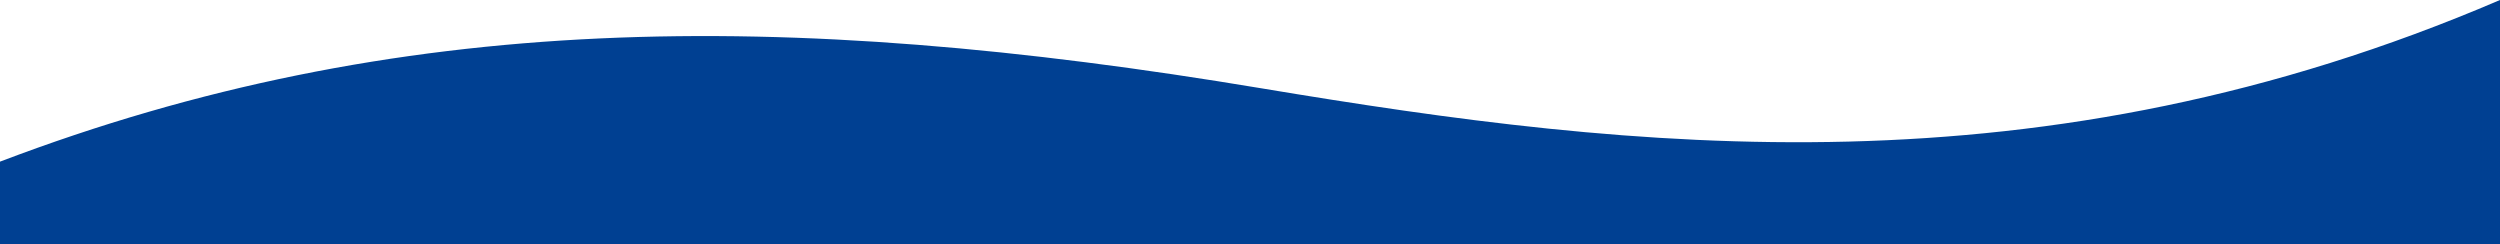
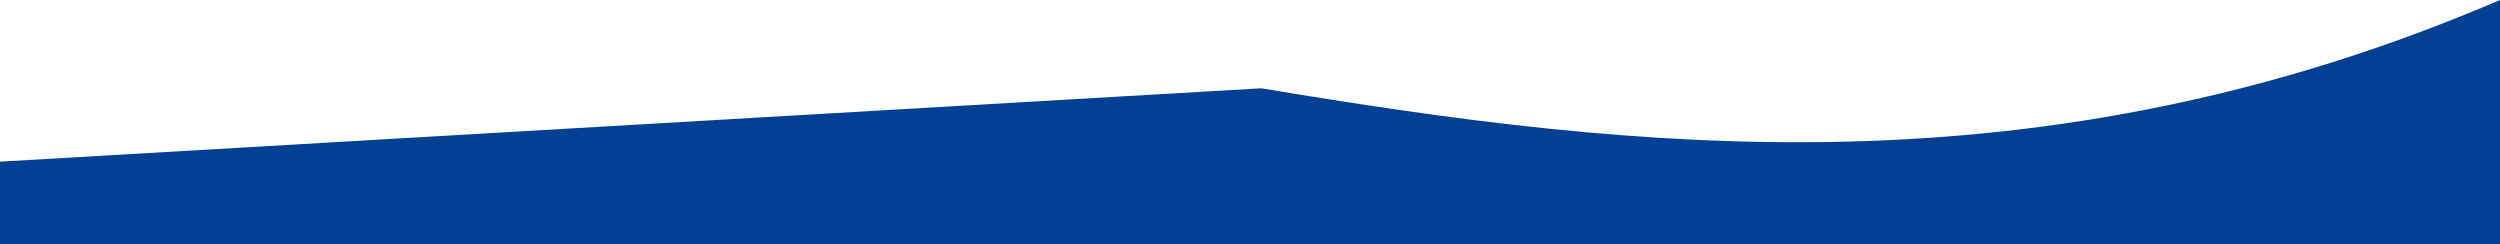
<svg xmlns="http://www.w3.org/2000/svg" width="256" height="25" viewBox="0 0 256 25" fill="none">
-   <path d="M129.156 9.041C167.556 15.446 208.889 20.203 256 0V25H0V16.553C40.622 1.107 80.089 0.856 129.156 9.041Z" fill="#004092" />
+   <path d="M129.156 9.041C167.556 15.446 208.889 20.203 256 0V25H0V16.553Z" fill="#004092" />
</svg>